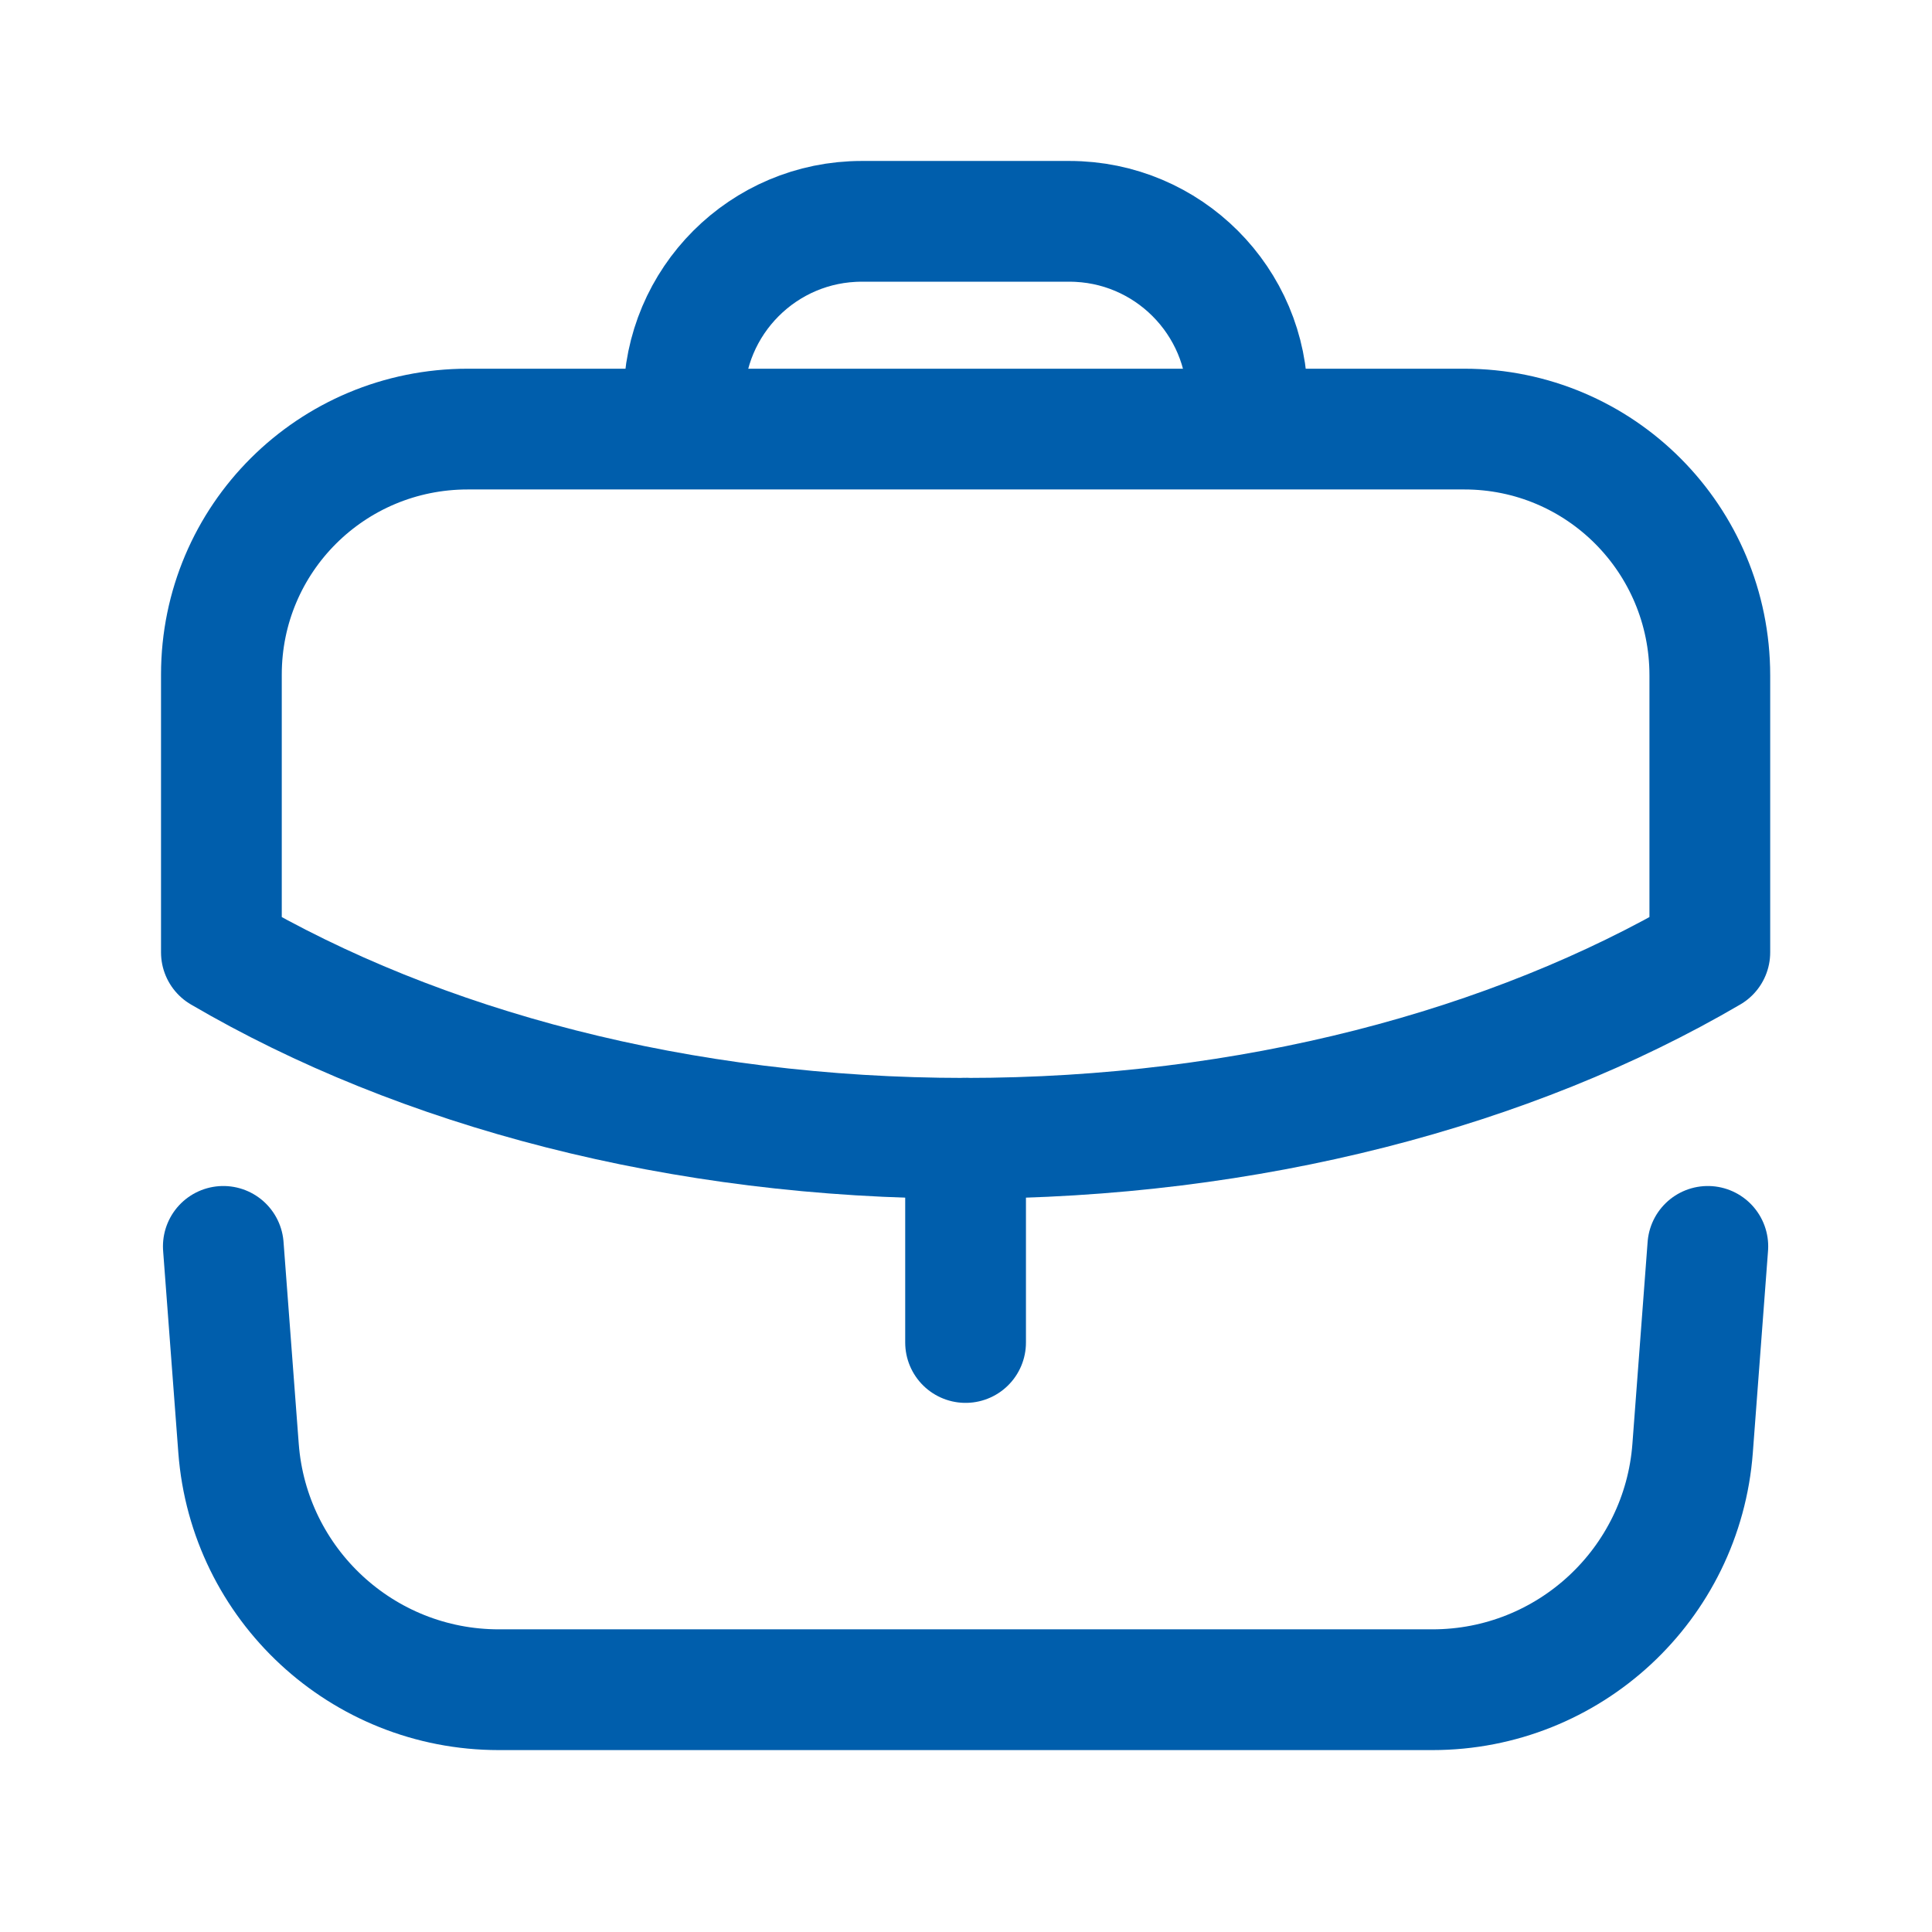
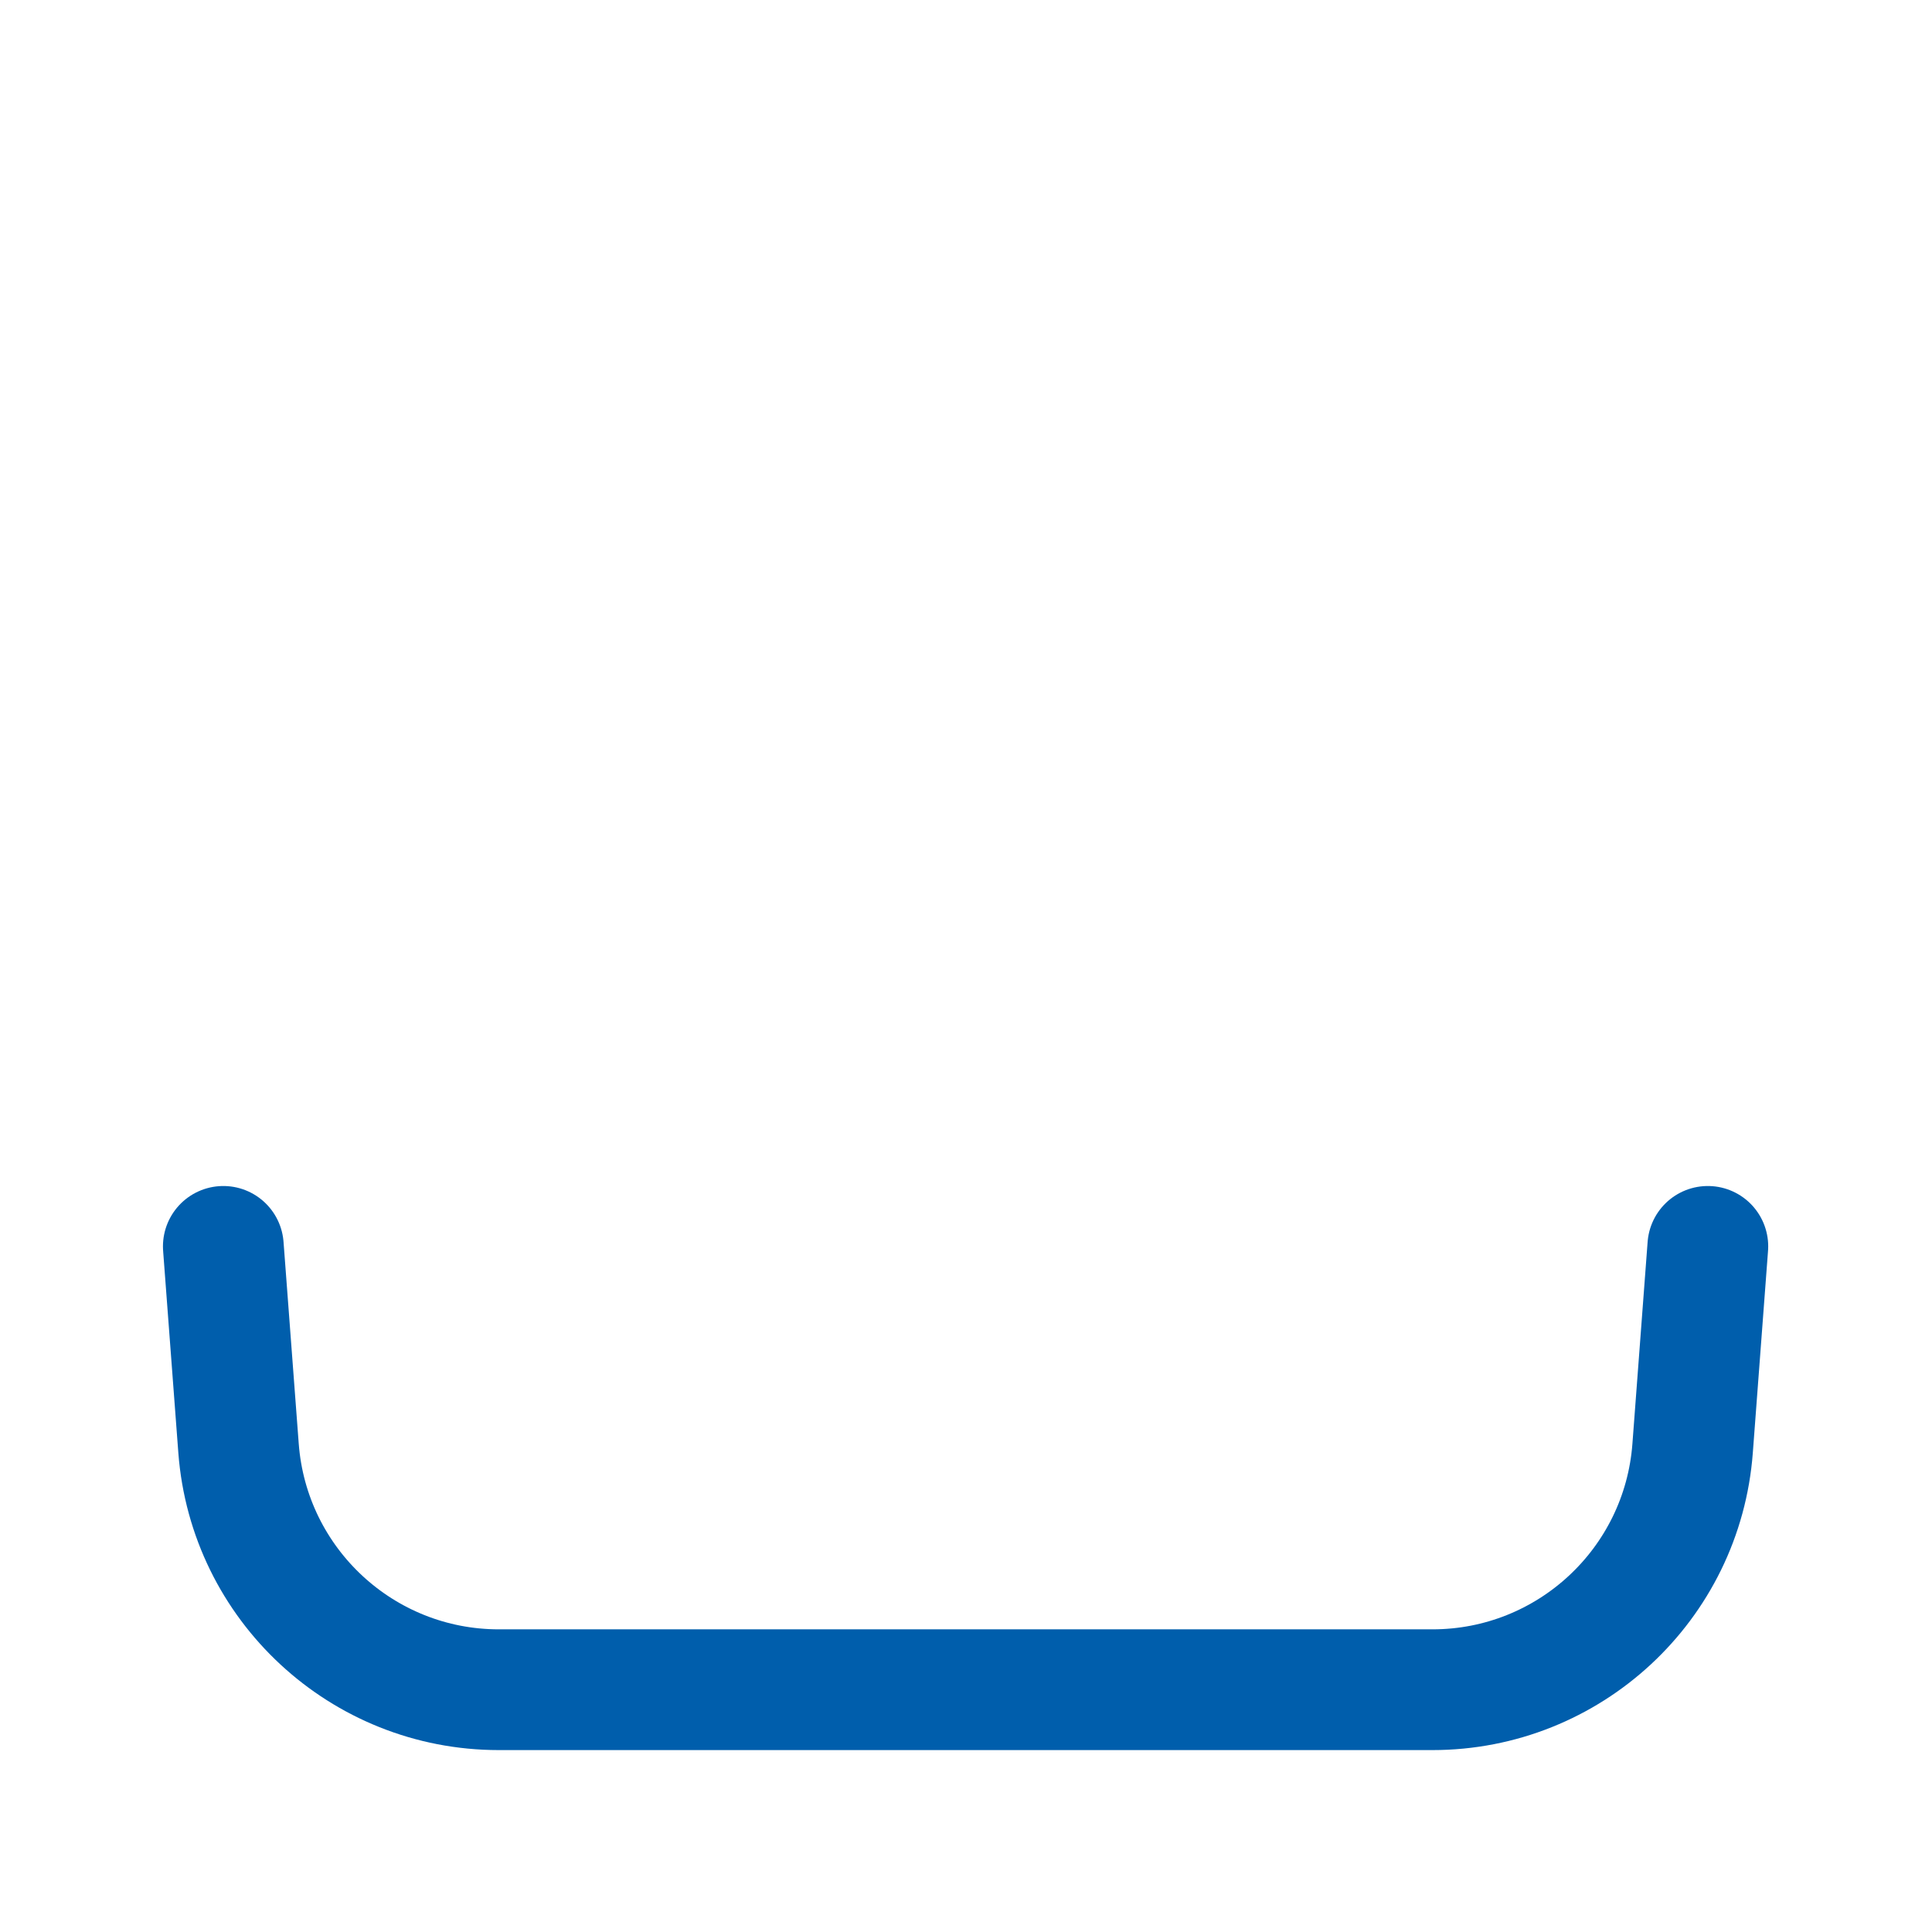
<svg xmlns="http://www.w3.org/2000/svg" width="32" height="32" viewBox="0 0 32 32" fill="none">
-   <path d="M15.993 22.236V18.853" stroke="#005EAC" stroke-width="2" stroke-linecap="round" stroke-linejoin="round" />
-   <path fill-rule="evenodd" clip-rule="evenodd" d="M24.253 7.107C26.506 7.107 28.32 8.934 28.32 11.187V15.774C25.04 17.694 20.706 18.854 15.986 18.854C11.267 18.854 6.947 17.694 3.667 15.774V11.174C3.667 8.92 5.493 7.107 7.747 7.107H24.253Z" stroke="#005EAC" stroke-width="2" stroke-linecap="round" stroke-linejoin="round" />
-   <path d="M20.66 7.101V6.613C20.66 4.986 19.34 3.666 17.713 3.666H14.273C12.647 3.666 11.327 4.986 11.327 6.613V7.101" stroke="#005EAC" stroke-width="2" stroke-linecap="round" stroke-linejoin="round" />
  <path d="M3.699 20.644L3.951 23.989C4.122 26.244 6.001 27.987 8.261 27.987H23.726C25.986 27.987 27.865 26.244 28.035 23.989L28.287 20.644" stroke="#005EAC" stroke-width="2" stroke-linecap="round" stroke-linejoin="round" />
</svg>